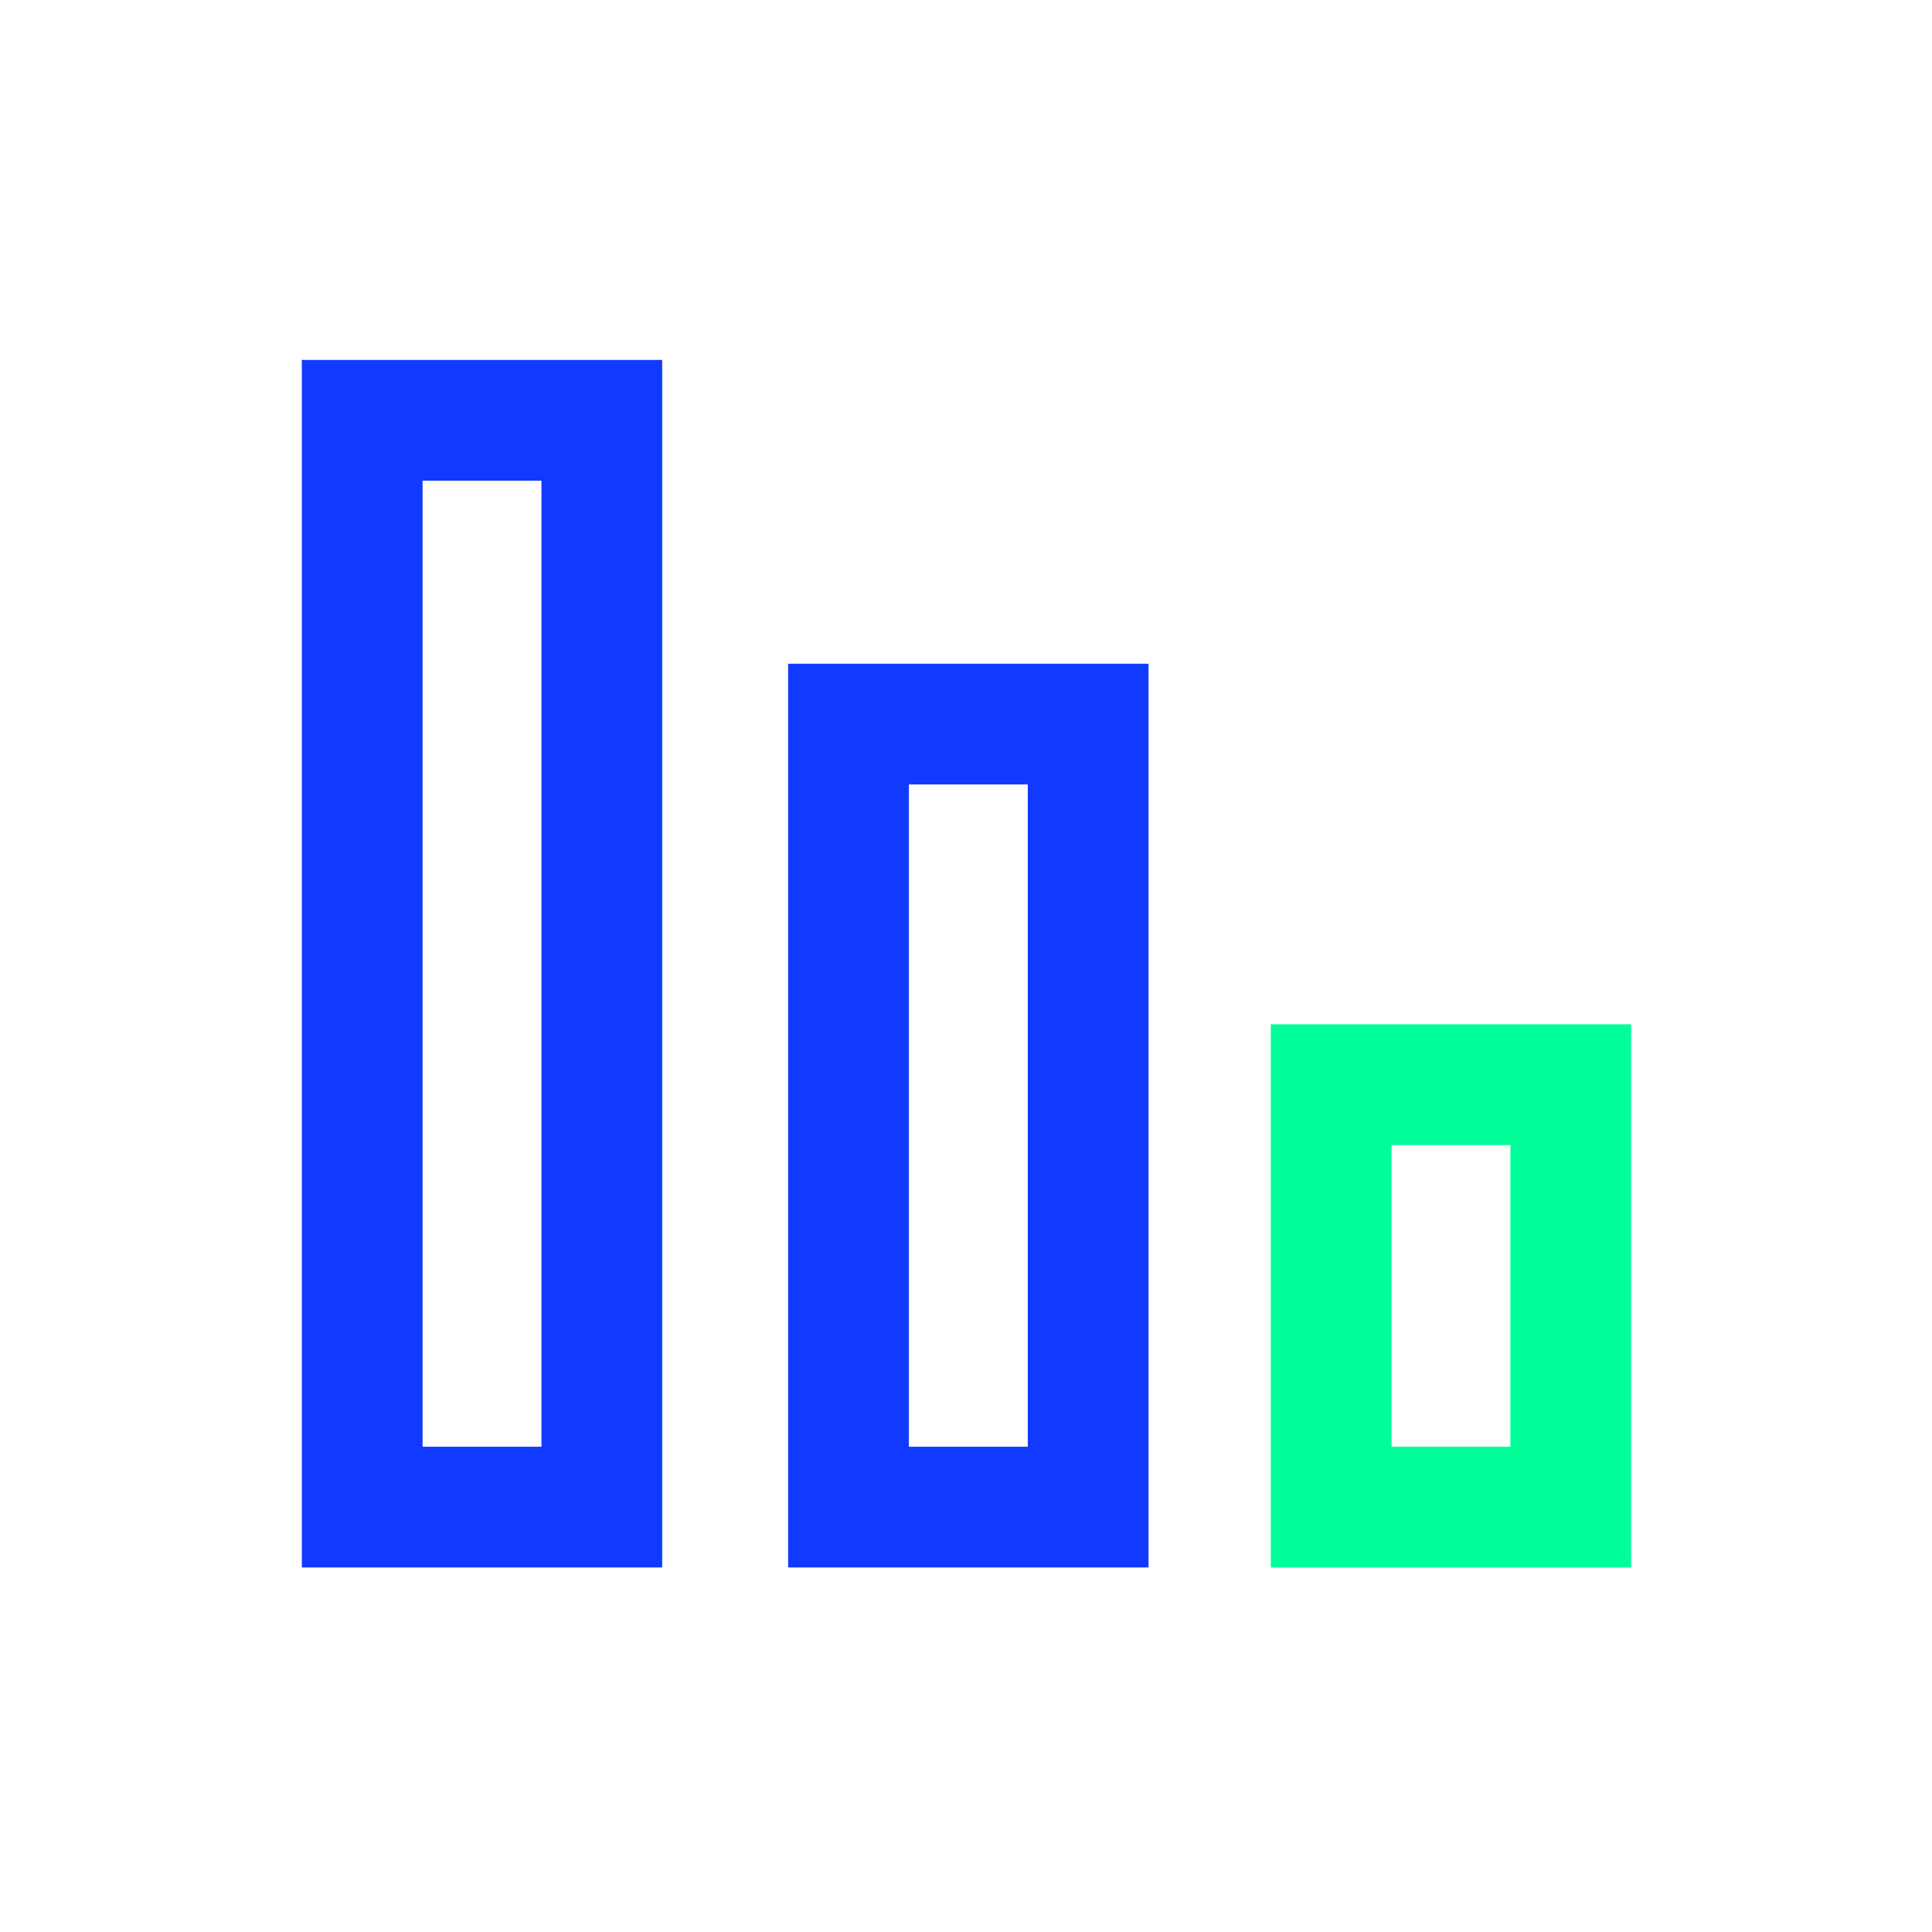
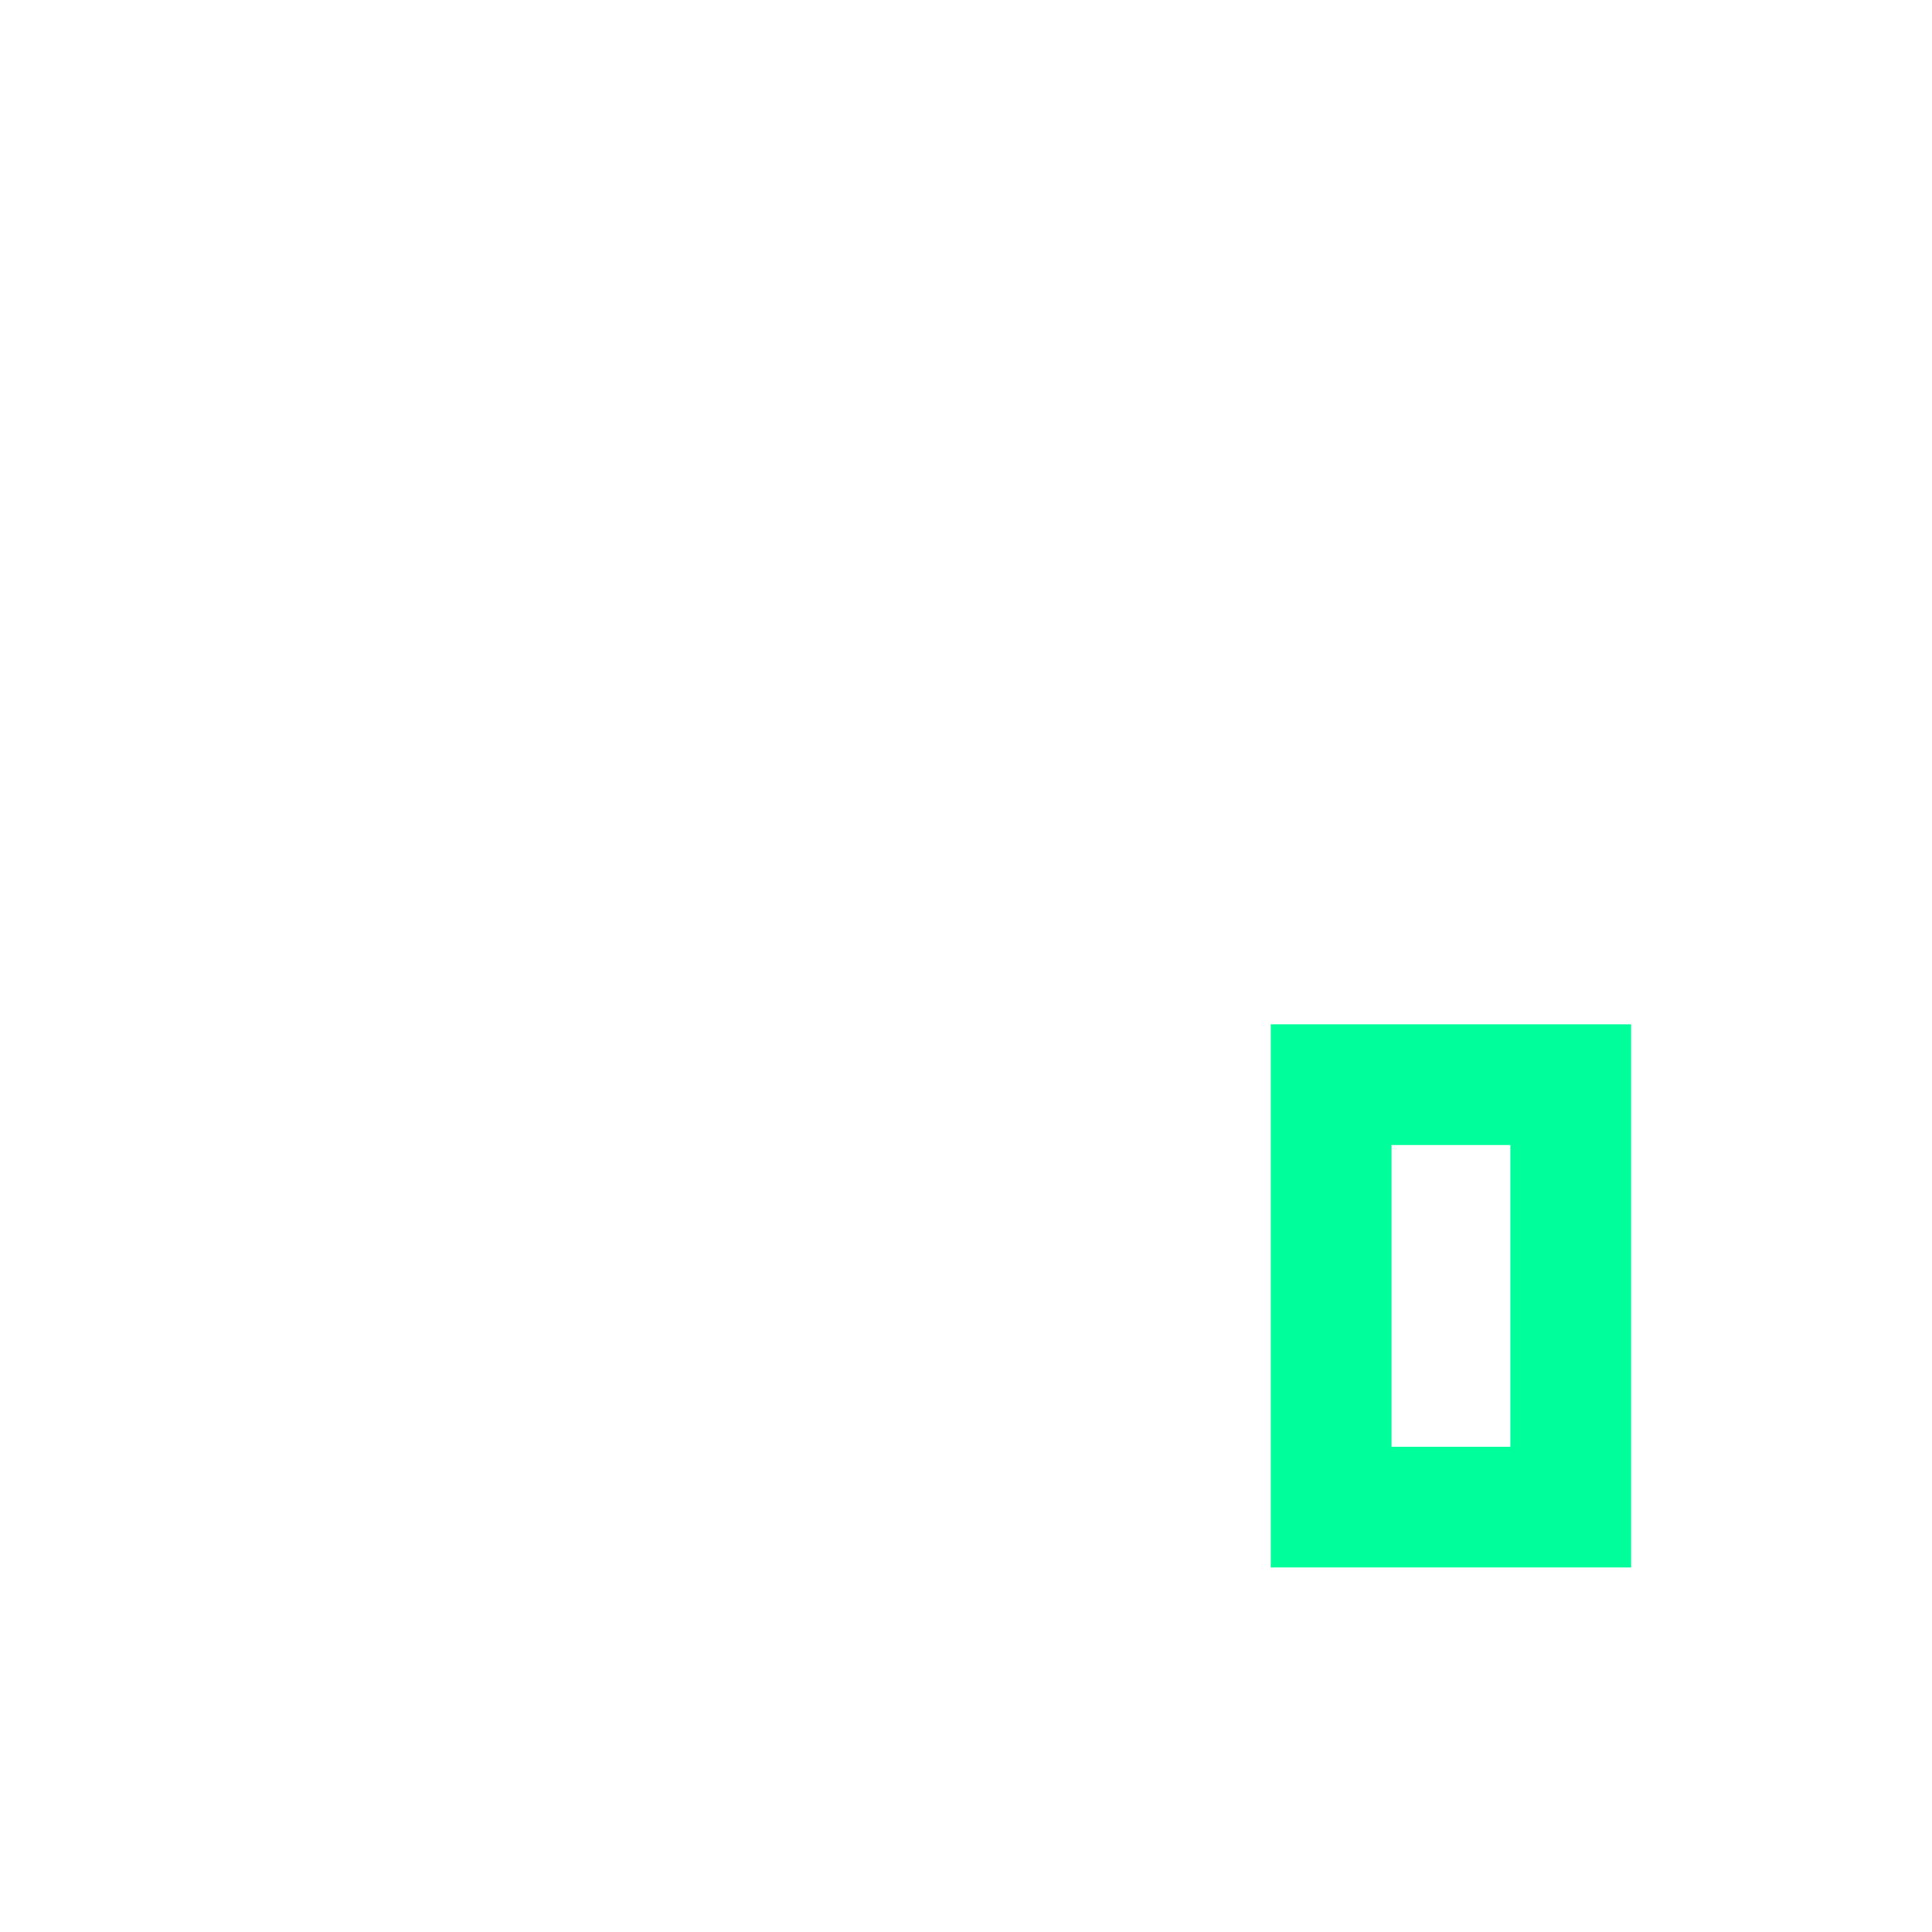
<svg xmlns="http://www.w3.org/2000/svg" width="52" height="52" viewBox="0 0 52 52" fill="none">
-   <path fill-rule="evenodd" clip-rule="evenodd" d="M30.913 42.189H21.213V17.864H30.913V42.189ZM24.463 38.939H27.663V21.114H24.463V38.939ZM17.823 42.189H8.124V9.688H17.823V42.189ZM11.374 38.939H14.573V12.938H11.374V38.939Z" fill="#123AFF" />
  <path fill-rule="evenodd" clip-rule="evenodd" d="M34.203 42.189H43.902V27.569H34.203L34.203 42.189ZM37.453 38.939H40.652V30.819H37.453V38.939Z" fill="#00FF9A" />
</svg>